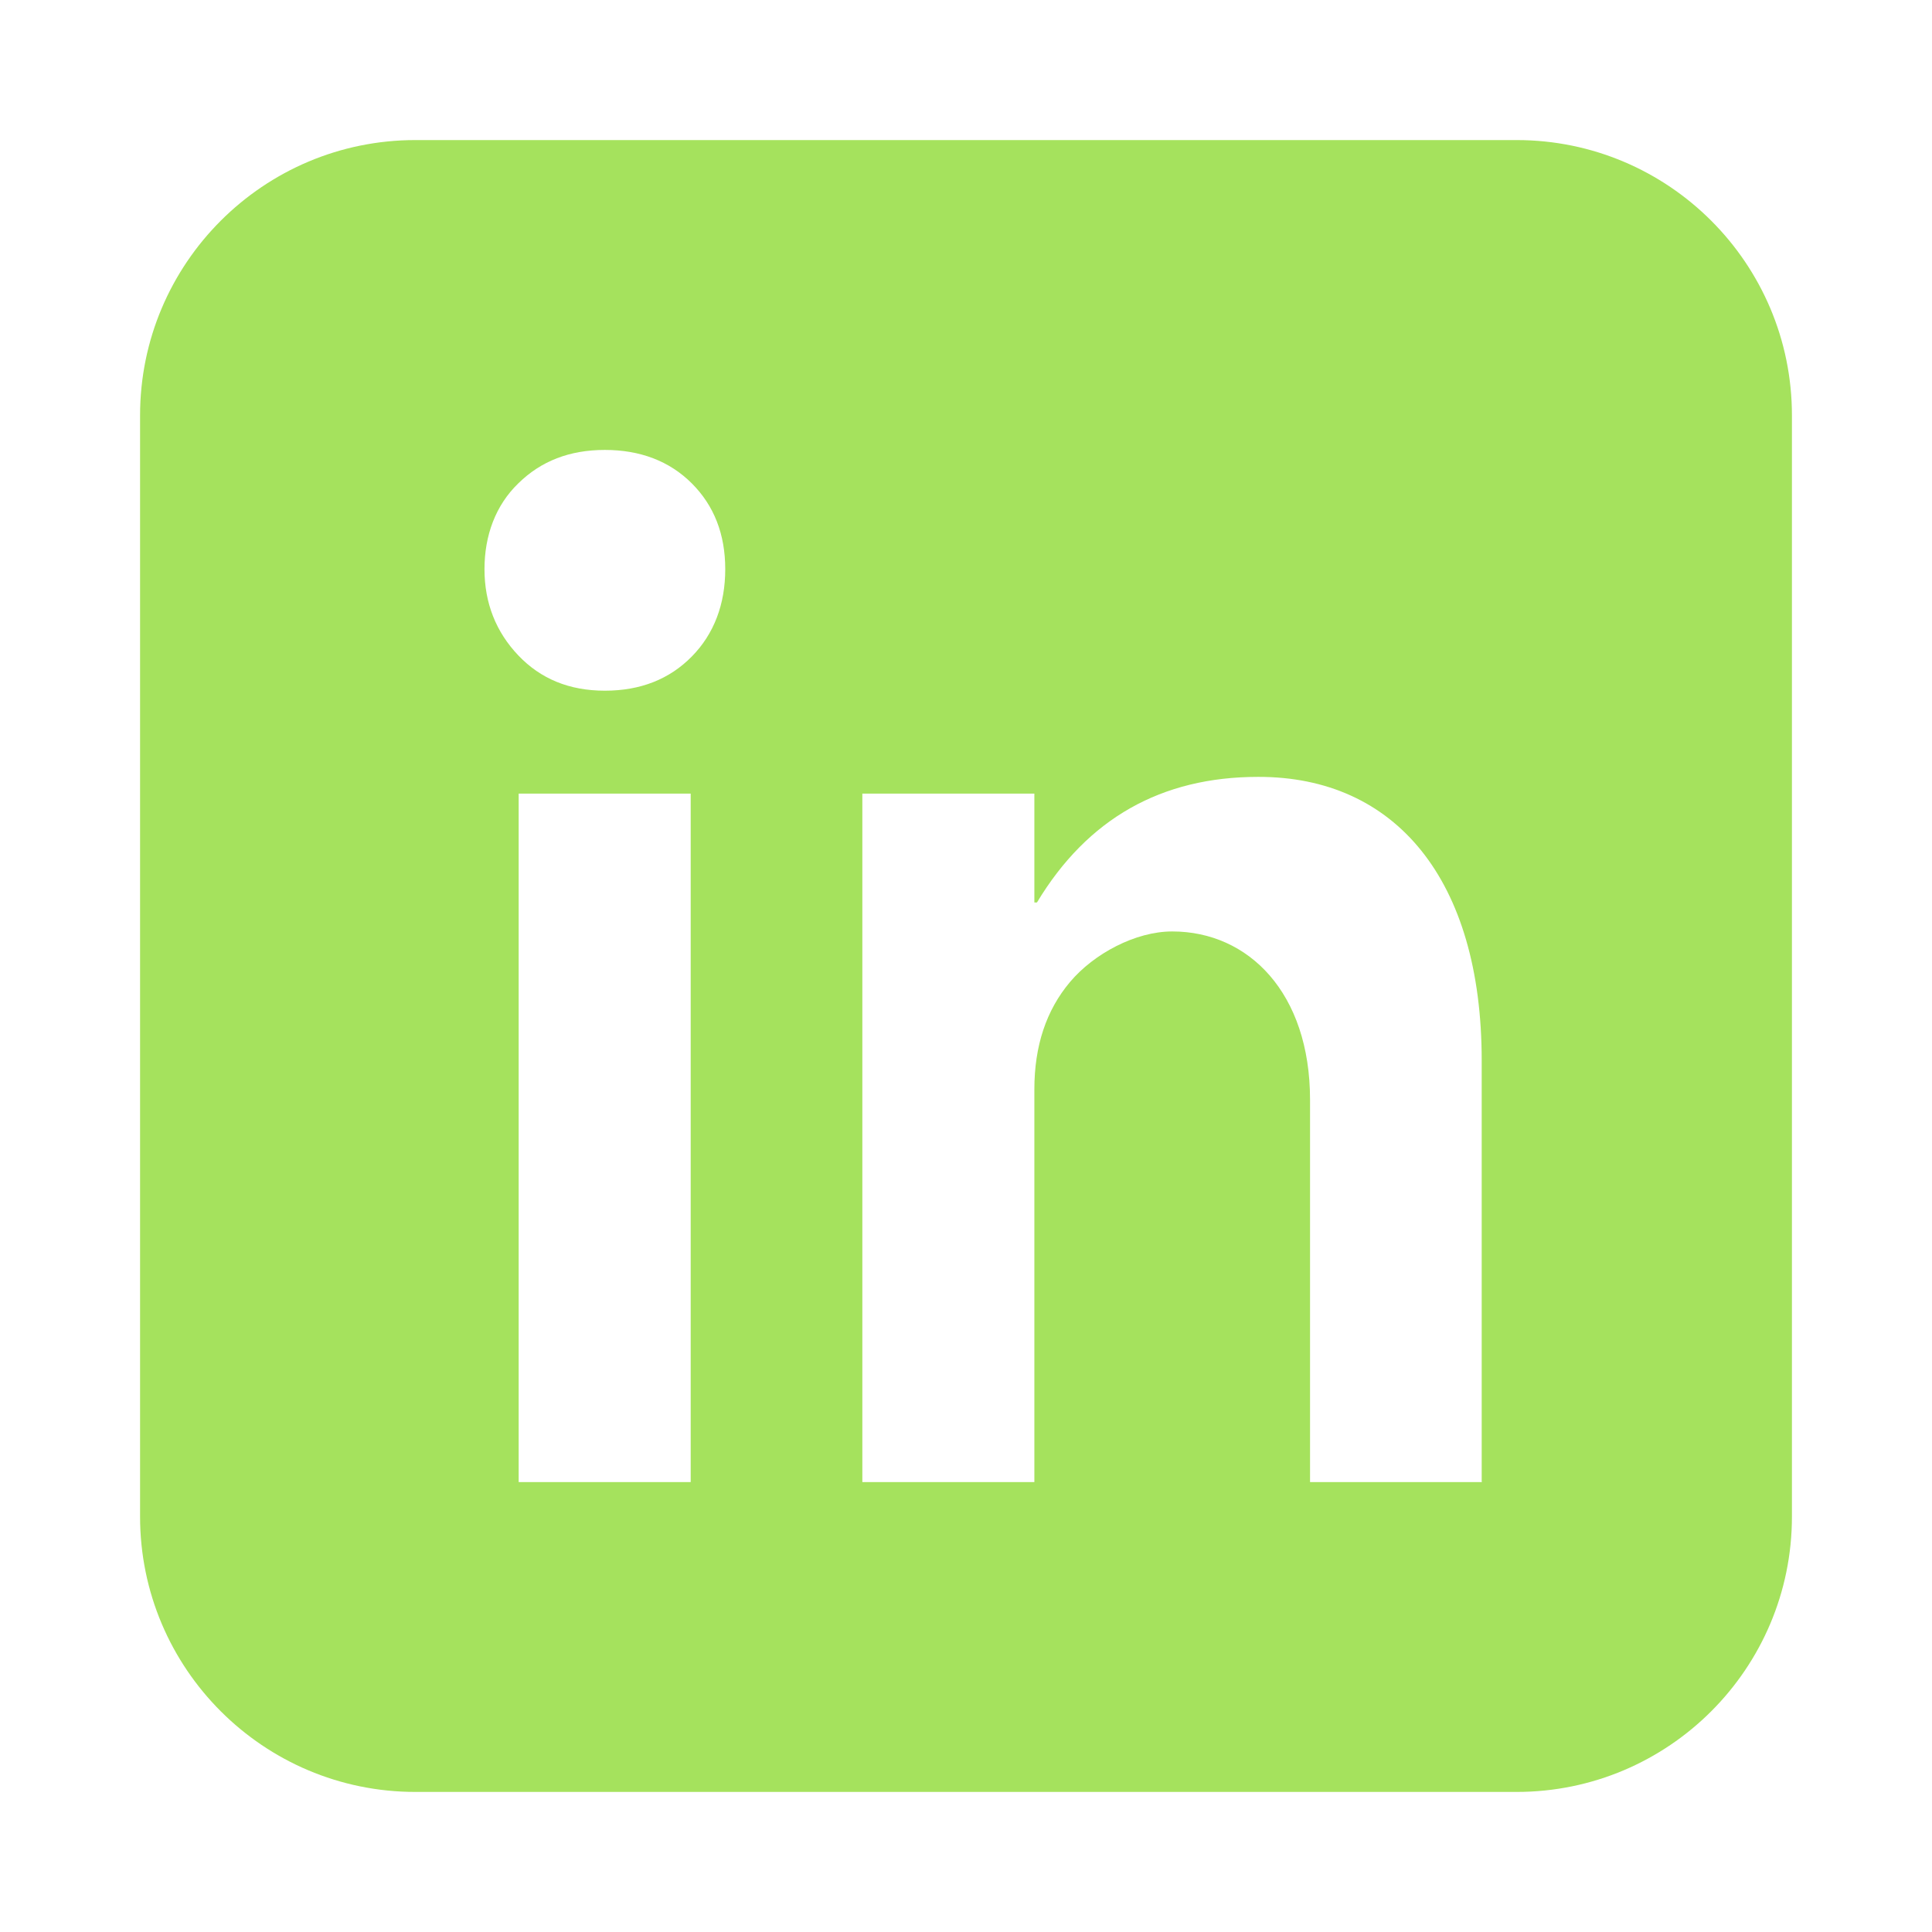
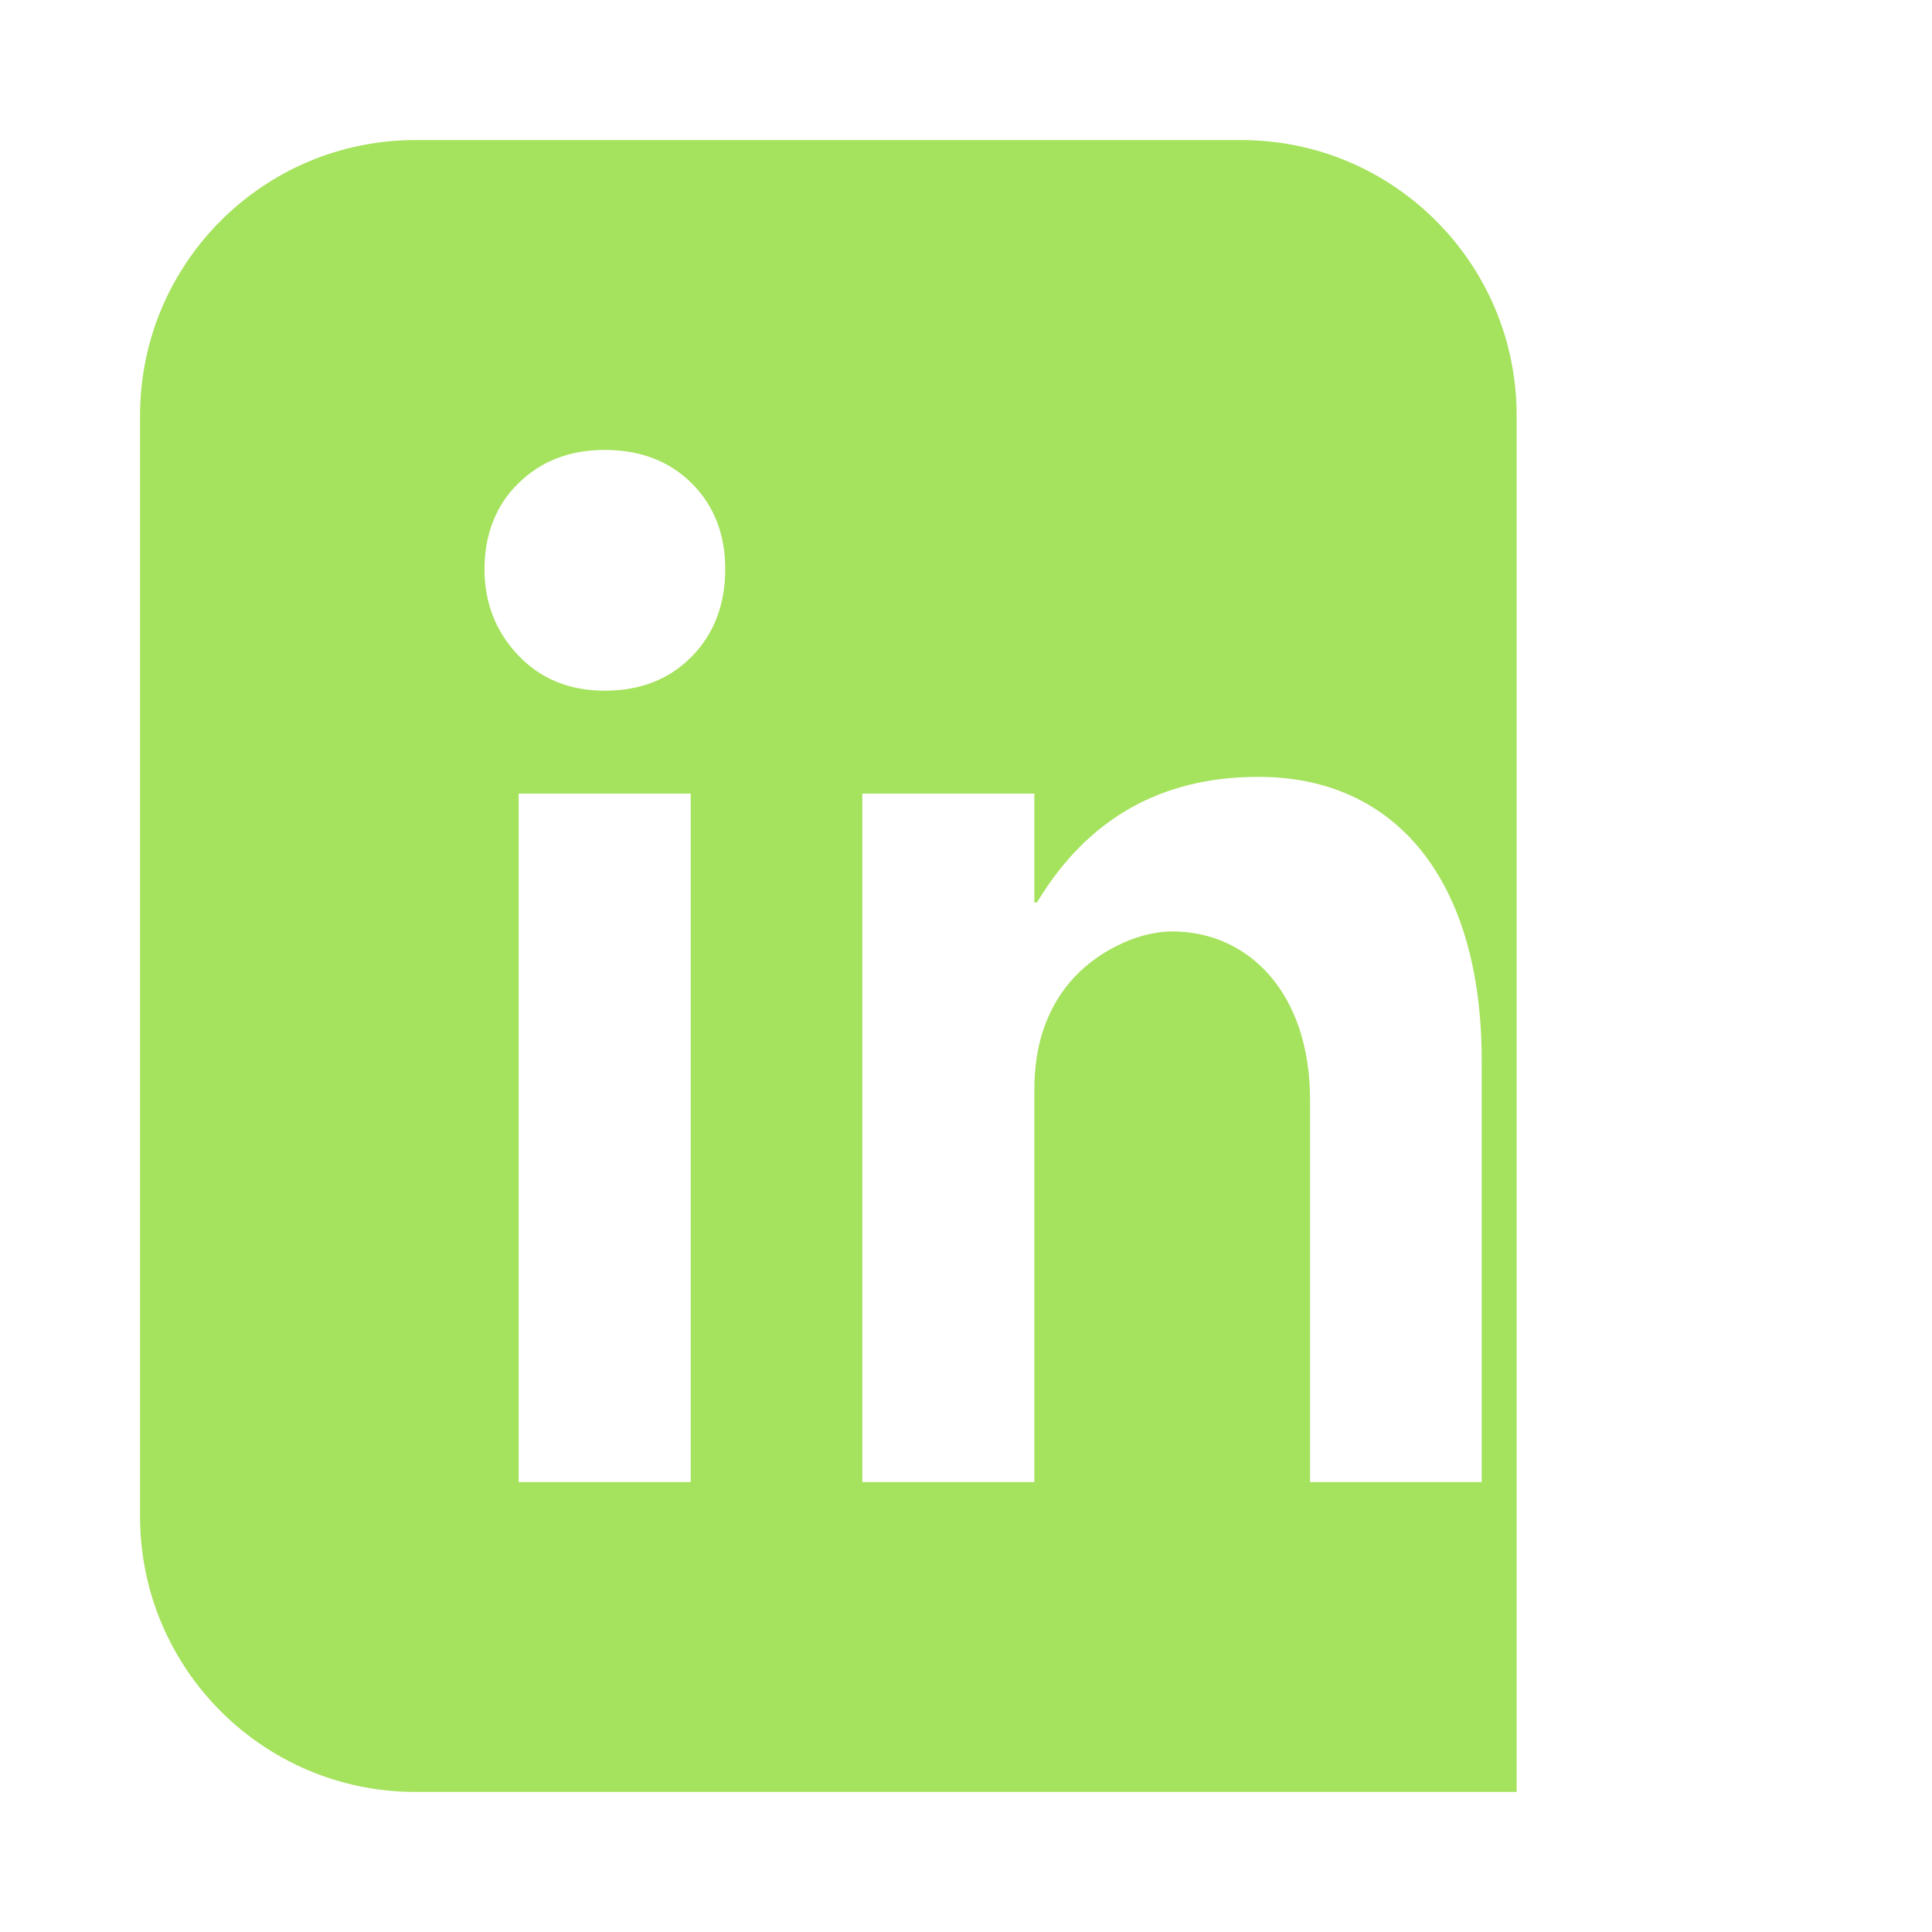
<svg xmlns="http://www.w3.org/2000/svg" id="Capa_1" viewBox="0 0 52 52">
  <defs>
    <style> .st0 { fill: #a5e25d; } </style>
  </defs>
-   <path class="st0" d="M40.82,3.77H11.18c-4.09,0-7.41,3.32-7.41,7.41v29.64c0,4.09,3.32,7.41,7.41,7.41h29.64c4.09,0,7.41-3.32,7.41-7.41V11.18c0-4.09-3.32-7.41-7.41-7.41ZM18.59,39.89h-4.63v-18.53h4.63v18.53ZM18.62,17.67c-.6.61-1.38.92-2.34.92s-1.73-.32-2.33-.95-.91-1.41-.91-2.32.3-1.72.91-2.31c.61-.6,1.38-.9,2.33-.9s1.74.3,2.34.9c.6.6.9,1.37.9,2.31s-.3,1.74-.9,2.35ZM39.89,39.89h-4.63v-10.29c0-2.87-1.65-4.53-3.71-4.53-.99,0-2.11.6-2.75,1.36-.64.76-.96,1.72-.96,2.89v10.57h-4.63v-18.53h4.63v2.93h.07c1.36-2.26,3.35-3.38,5.95-3.38,3.7-.01,6.02,2.77,6.02,7.63v11.34Z" />
+   <path class="st0" d="M40.82,3.77H11.18c-4.09,0-7.41,3.32-7.41,7.41v29.64c0,4.09,3.32,7.41,7.41,7.41h29.64V11.18c0-4.09-3.32-7.41-7.41-7.41ZM18.59,39.89h-4.63v-18.53h4.63v18.53ZM18.62,17.67c-.6.61-1.38.92-2.34.92s-1.73-.32-2.33-.95-.91-1.41-.91-2.32.3-1.72.91-2.31c.61-.6,1.38-.9,2.33-.9s1.74.3,2.34.9c.6.6.9,1.37.9,2.31s-.3,1.74-.9,2.35ZM39.89,39.89h-4.63v-10.29c0-2.87-1.65-4.53-3.71-4.53-.99,0-2.11.6-2.75,1.36-.64.76-.96,1.72-.96,2.89v10.57h-4.63v-18.53h4.63v2.93h.07c1.36-2.26,3.35-3.38,5.95-3.38,3.7-.01,6.02,2.77,6.02,7.63v11.34Z" />
</svg>